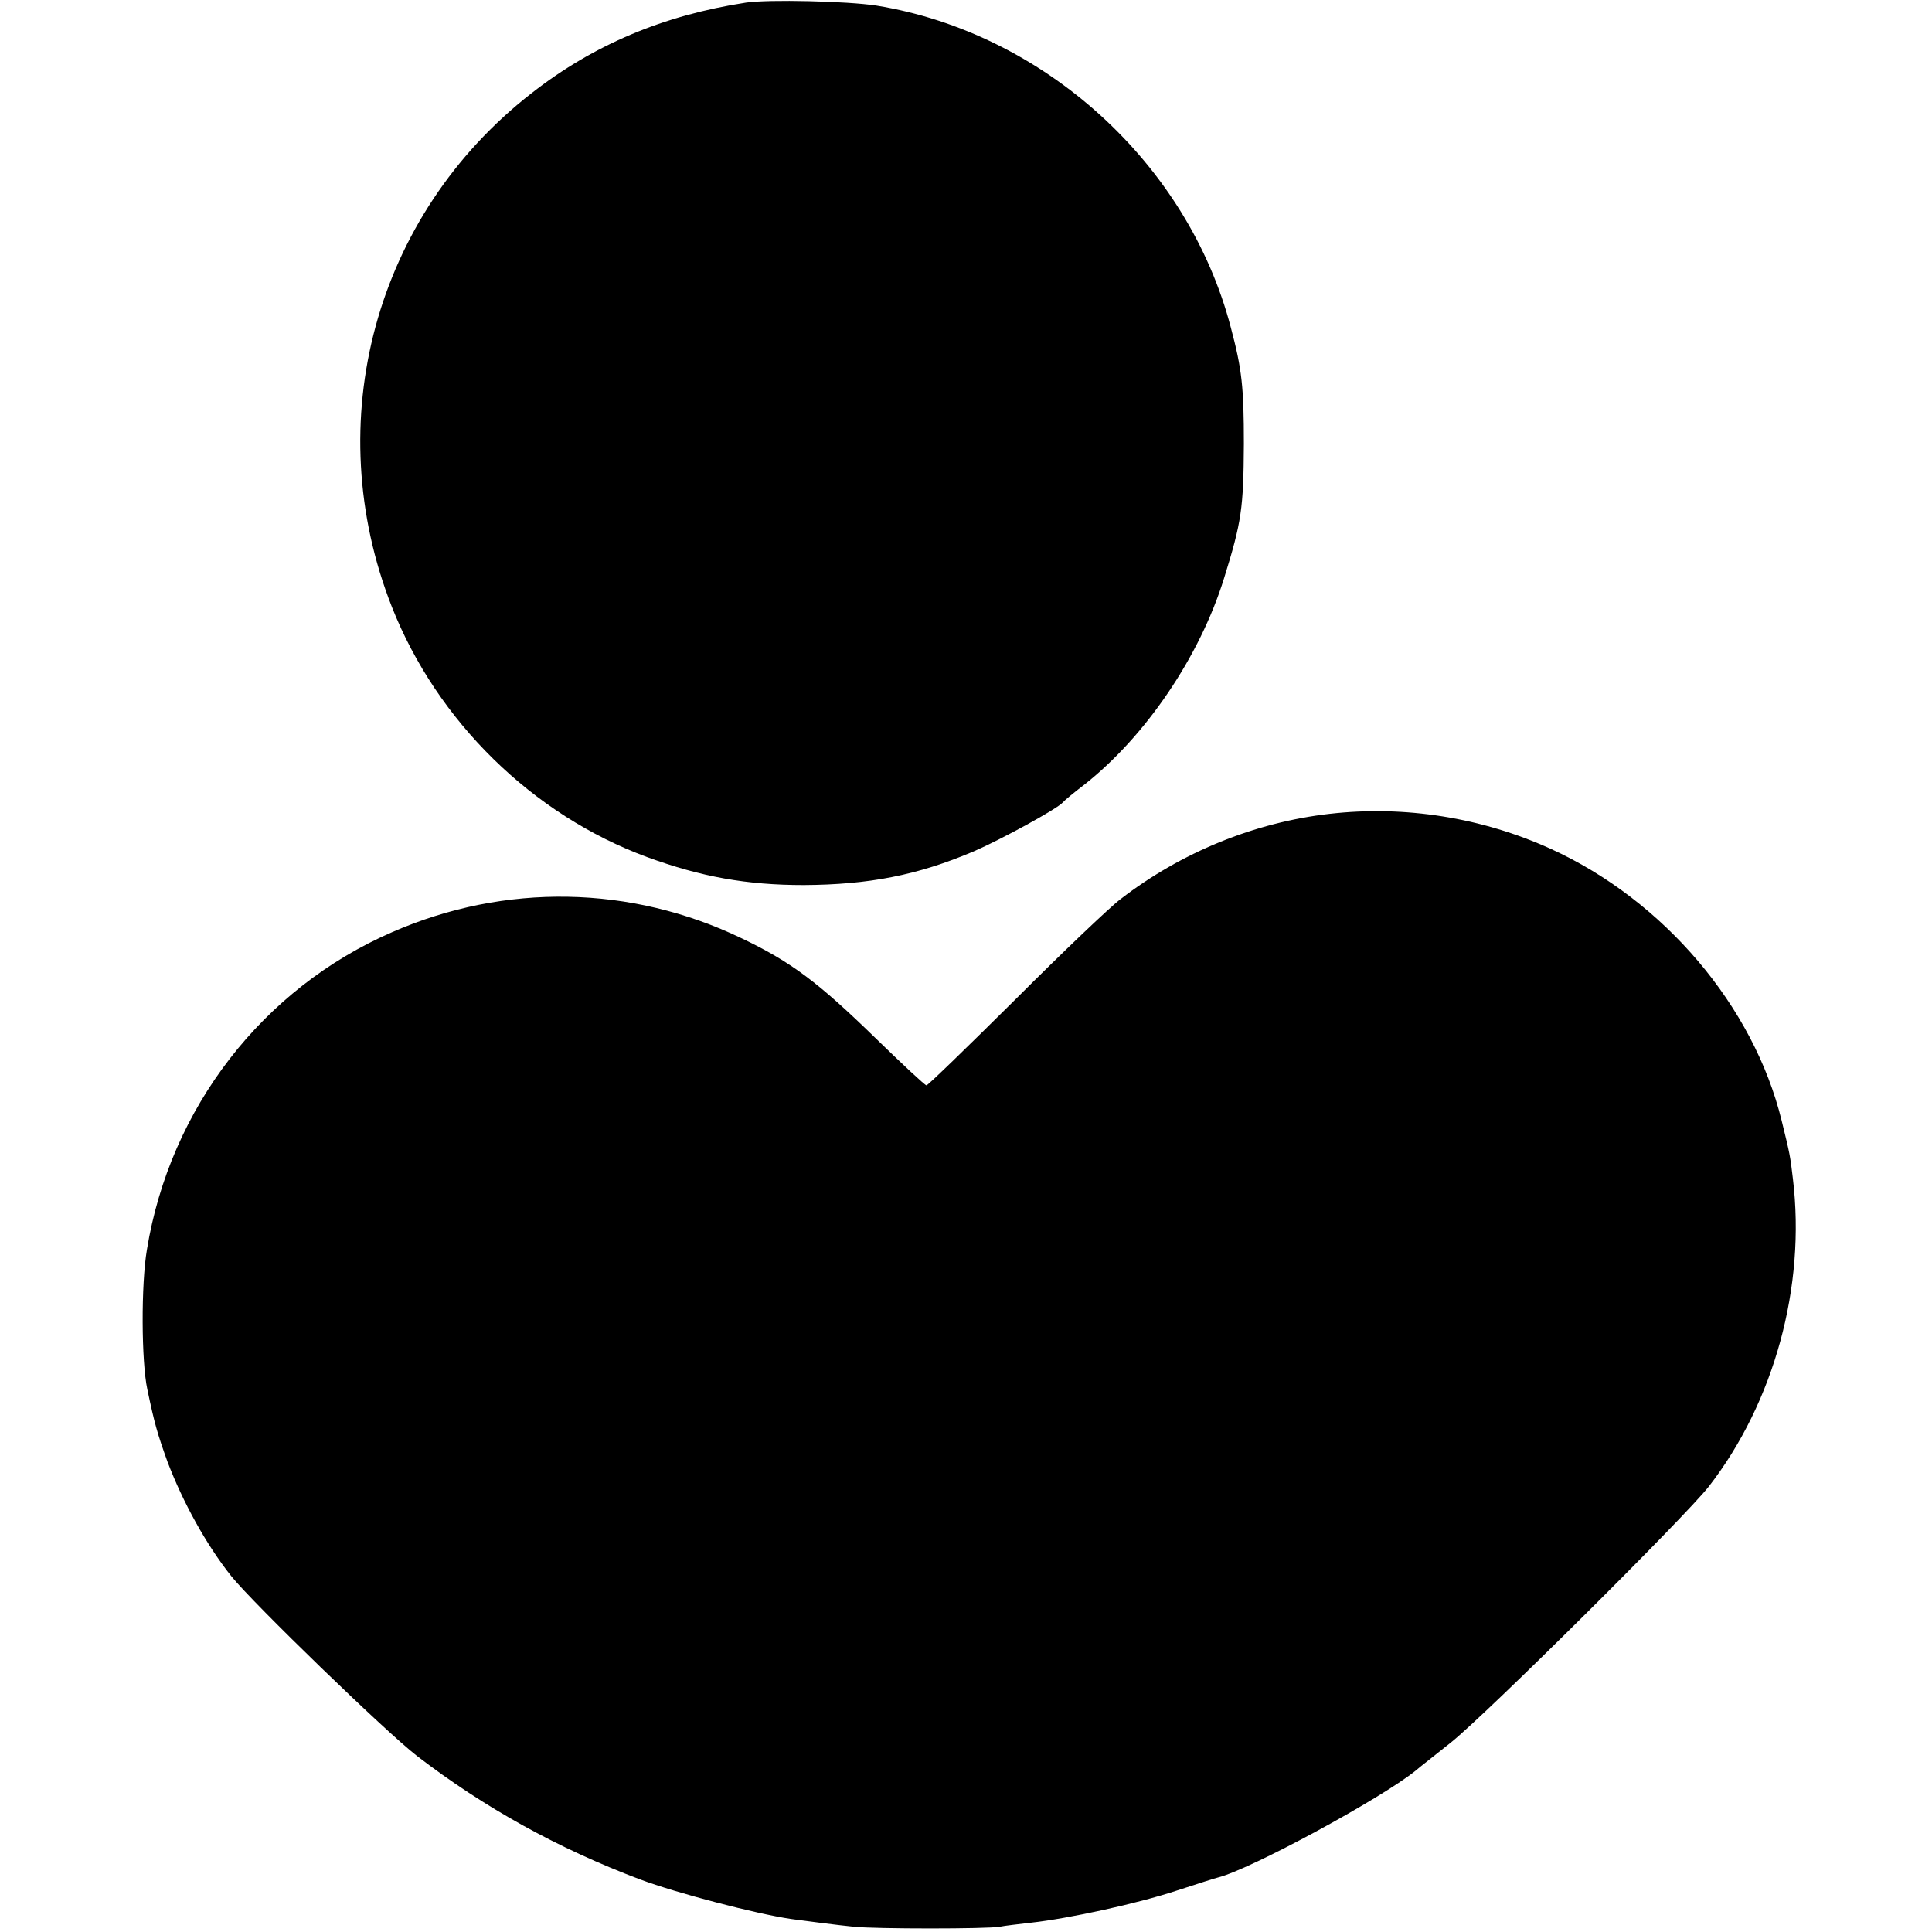
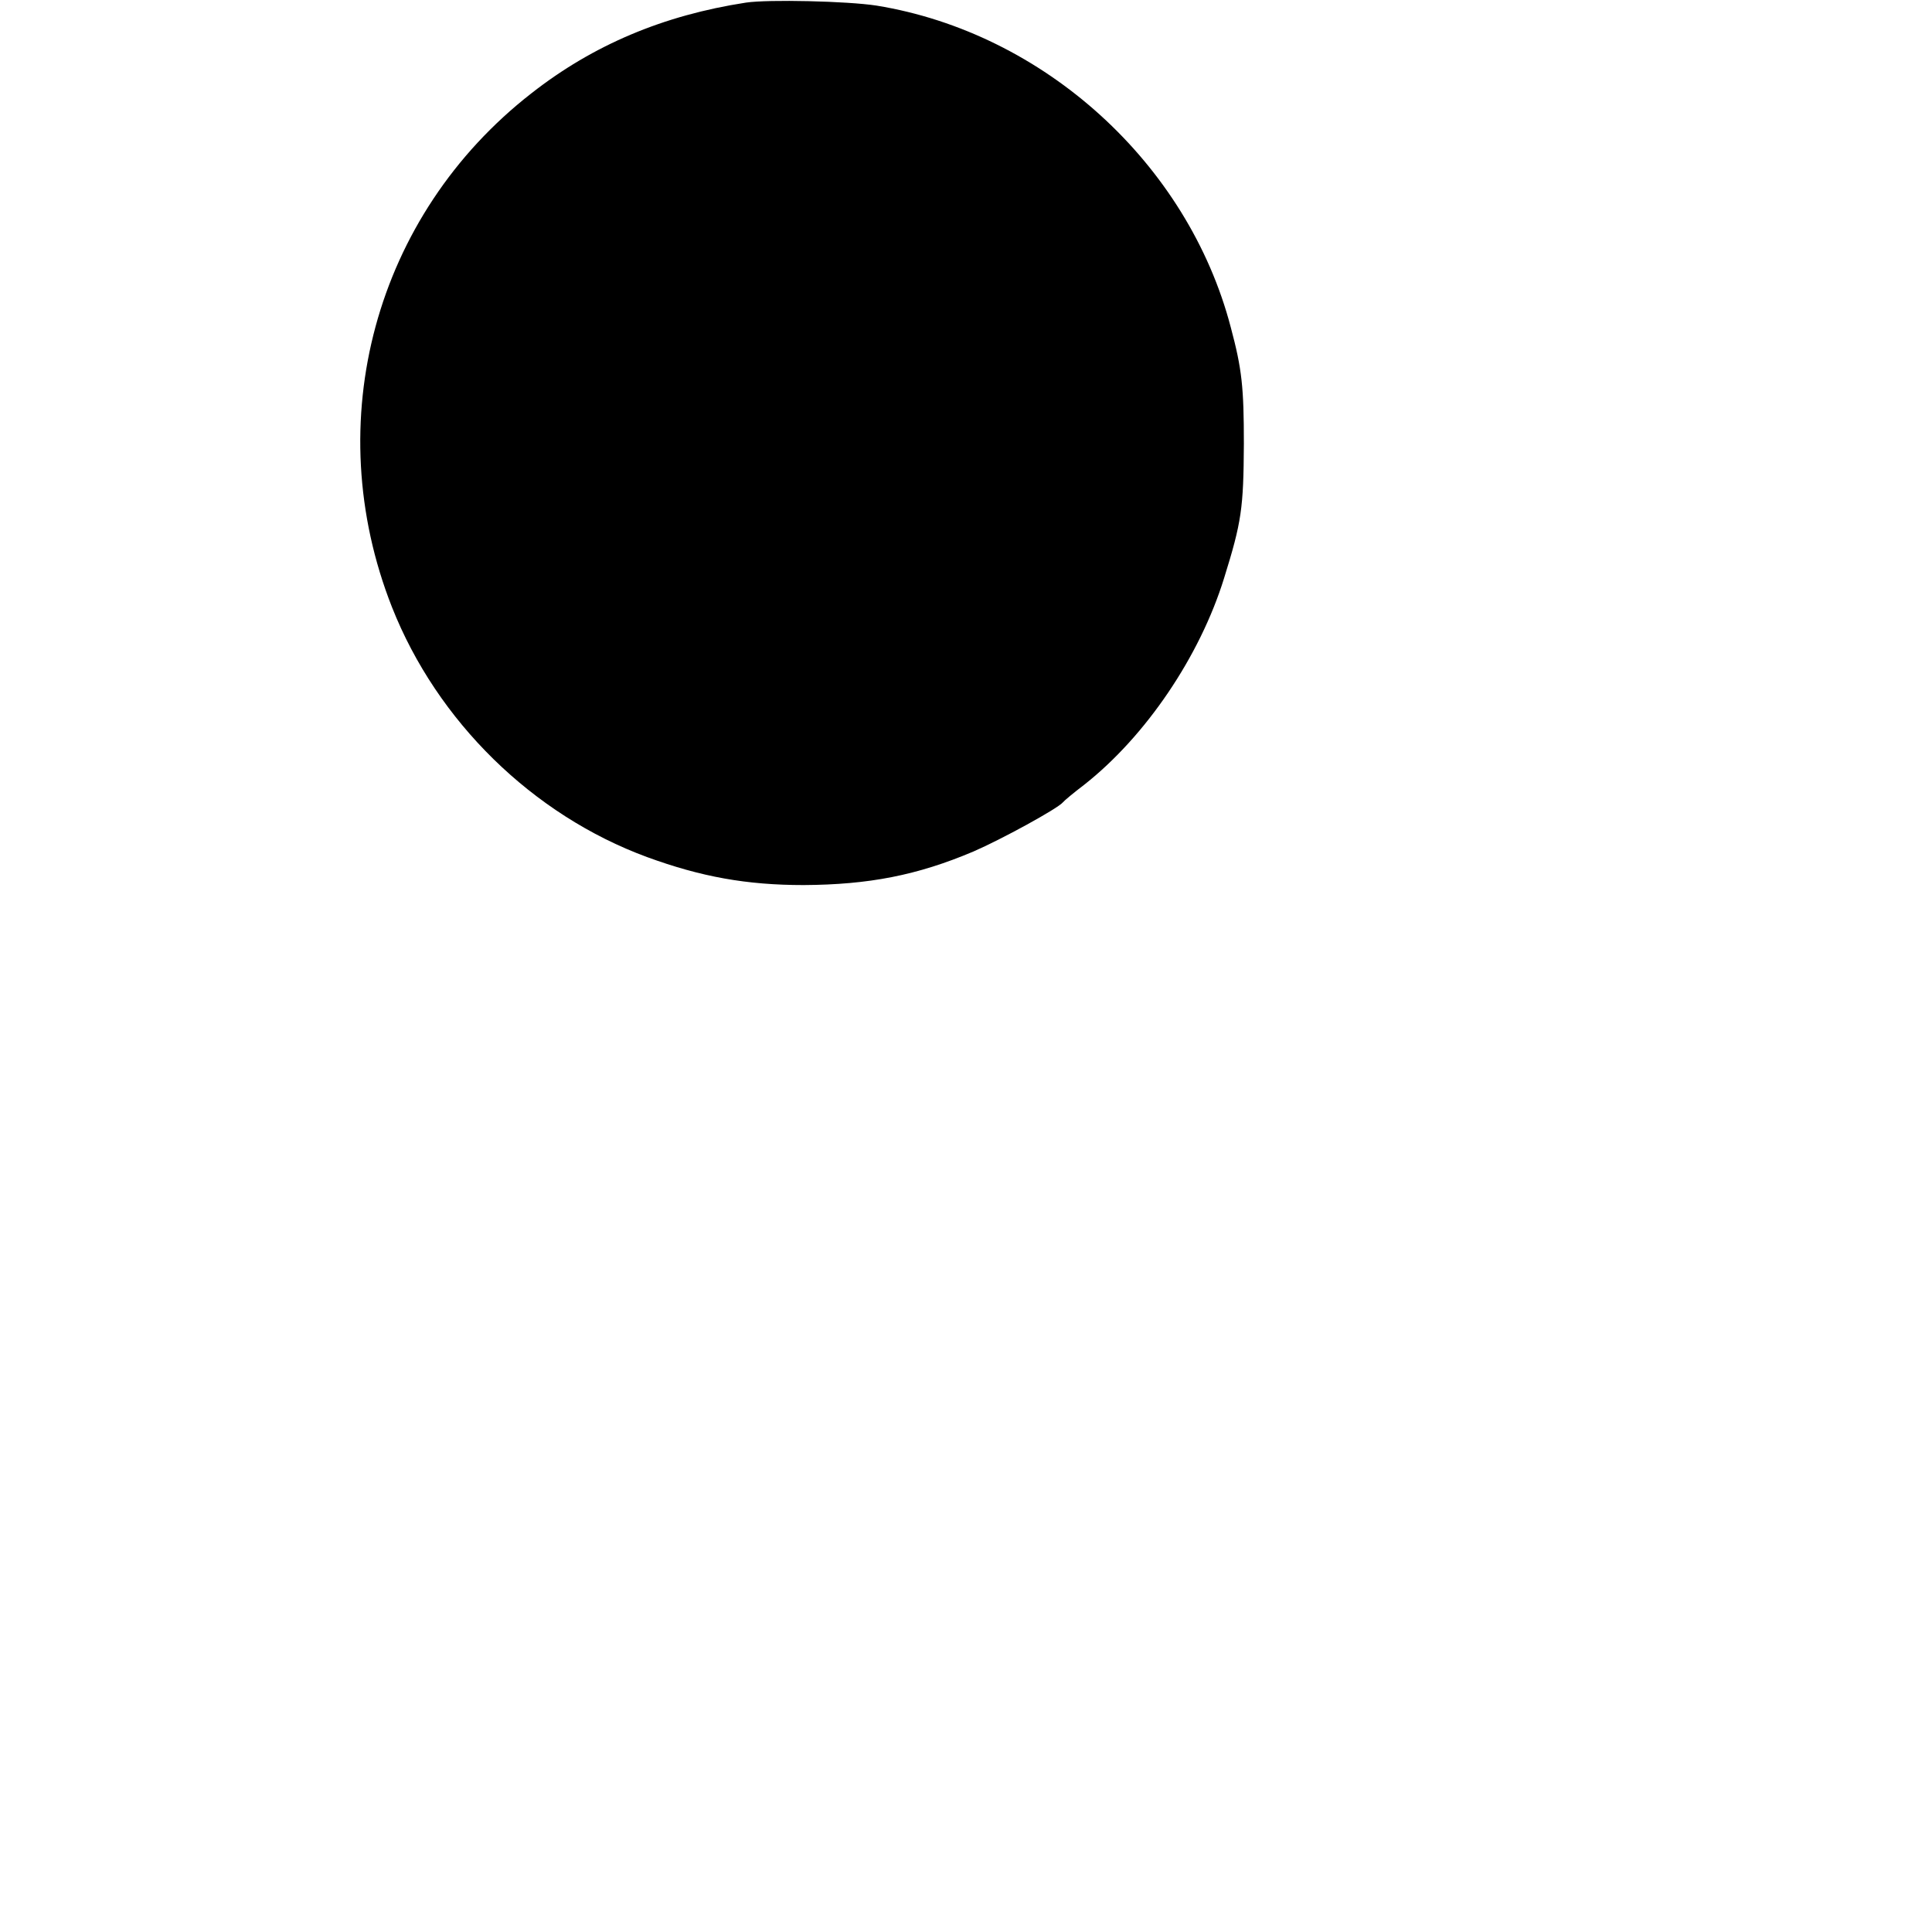
<svg xmlns="http://www.w3.org/2000/svg" version="1.0" width="518pt" height="518pt" viewBox="0 0 518 518" preserveAspectRatio="xMidYMid meet">
  <g transform="translate(0,518) scale(0.1,-0.1)" fill="#000000" stroke="none">
    <path d="M2000 5173 c-221 -34 -409 -113 -575 -243 -420 -327 -570 -881 -374 -1378 121 -306 377 -557 684 -670 145 -53 267 -75 420 -75 174 1 304 26 455 90 74 32 226 115 240 132 3 4 28 25 57 47 165 130 310 344 375 554 47 151 52 187 53 360 0 151 -5 200 -35 312 -115 440 -501 790 -950 863 -78 12 -290 17 -350 8z" />
-     <path d="M3565 2998 c-201 -23 -398 -103 -561 -229 -28 -21 -155 -142 -282 -269 -127 -126 -234 -230 -238 -230 -4 0 -66 58 -138 128 -152 148 -225 203 -357 266 -297 143 -635 149 -937 17 -348 -151 -596 -472 -658 -851 -16 -93 -15 -301 1 -375 19 -91 27 -119 54 -194 41 -108 104 -223 172 -308 59 -73 414 -417 497 -481 181 -139 378 -248 598 -331 99 -37 310 -92 404 -106 36 -5 129 -17 170 -21 58 -6 357 -6 390 0 14 3 52 7 85 11 100 11 284 51 390 86 55 18 105 34 110 35 86 21 437 211 531 287 10 9 53 42 94 75 94 75 629 606 692 687 175 226 260 536 225 825 -7 60 -8 66 -30 155 -75 307 -316 591 -619 729 -185 84 -391 117 -593 94z" />
  </g>
</svg>